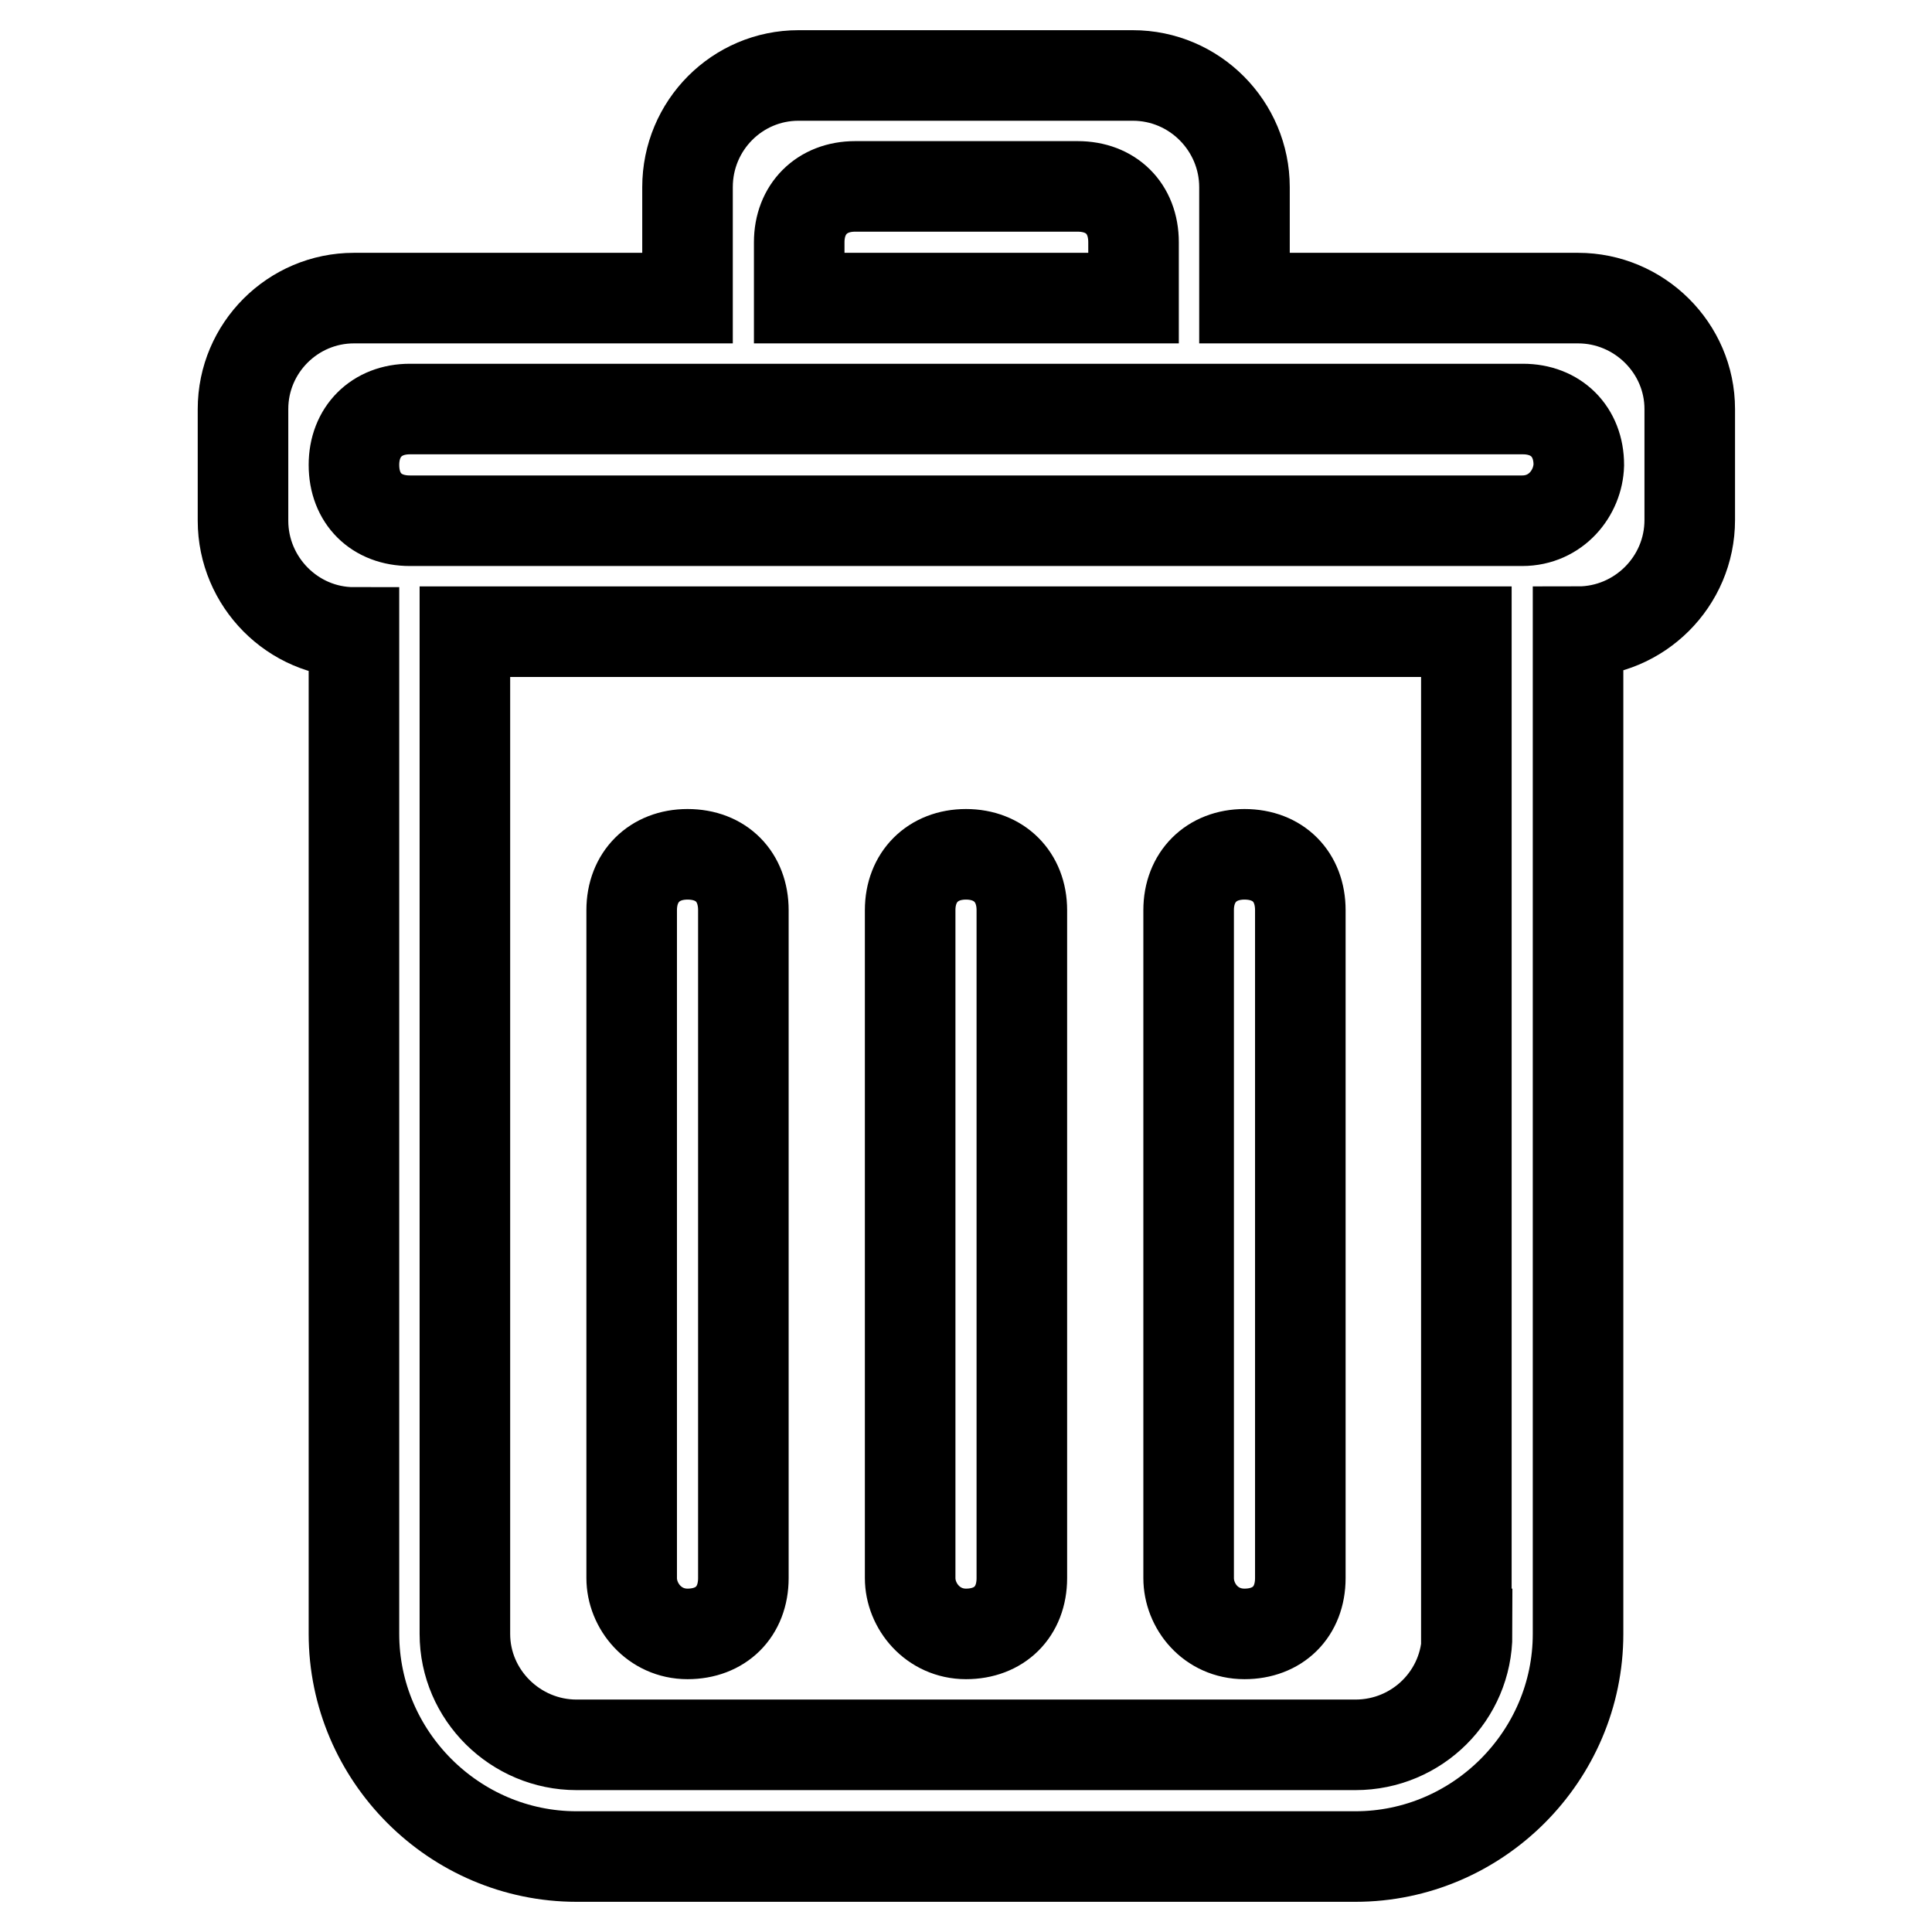
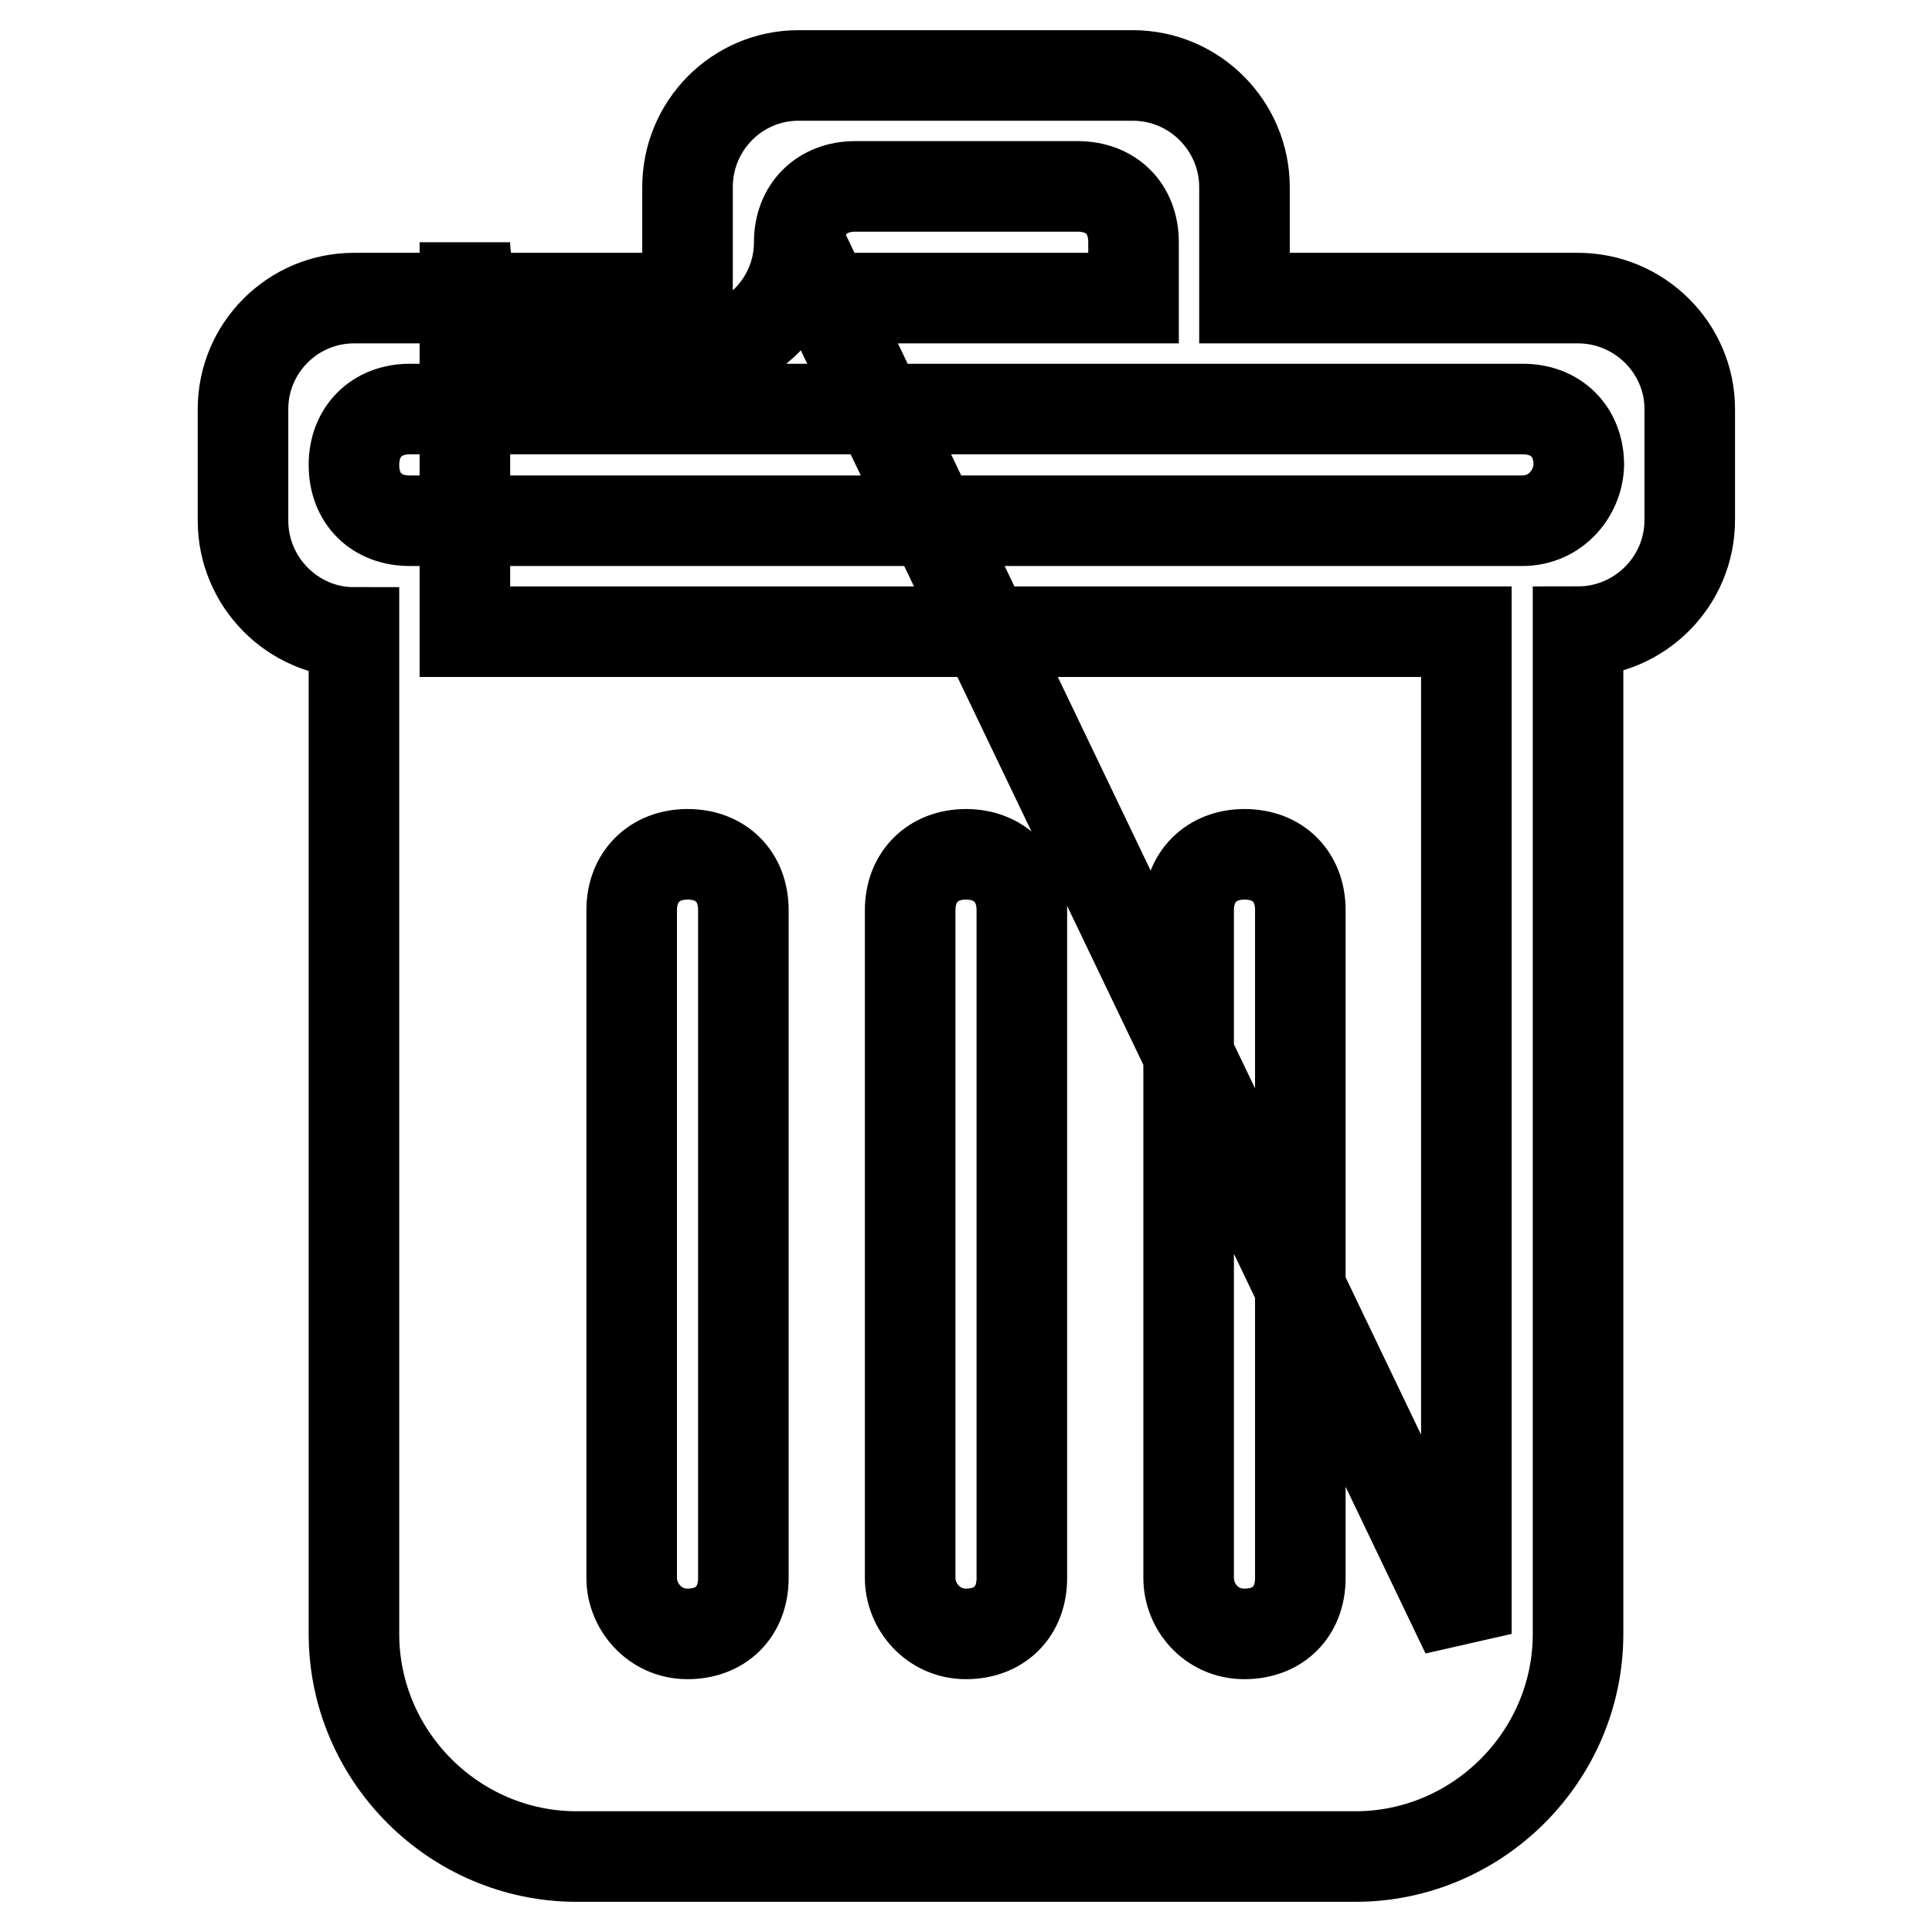
<svg xmlns="http://www.w3.org/2000/svg" version="1.1" x="0px" y="0px" viewBox="0 0 256 256" enable-background="new 0 0 256 256" xml:space="preserve">
  <g>
-     <path stroke-width="12" fill-opacity="0" stroke="#000000" d="M164.9,216.5c4.4,0,7.4-2.9,7.4-7.4v-88.5c0-4.4-2.9-7.4-7.4-7.4c-4.4,0-7.4,3-7.4,7.4v88.5 C157.5,212.8,160.4,216.5,164.9,216.5z M128,216.5c4.4,0,7.4-2.9,7.4-7.4v-88.5c0-4.4-3-7.4-7.4-7.4c-4.4,0-7.4,3-7.4,7.4v88.5 C120.6,212.8,123.6,216.5,128,216.5z M209.1,39.5h-44.2V24.8c0-8.1-6.6-14.8-14.8-14.8h-44.3c-8.1,0-14.7,6.6-14.7,14.8v14.7H46.9 c-8.1,0-14.7,6.6-14.7,14.7V69c0,8.1,6.6,14.8,14.7,14.8v132.7c0,16.2,13.3,29.5,29.5,29.5h103.2c16.2,0,29.5-13.3,29.5-29.5V83.7 c8.1,0,14.8-6.6,14.8-14.8V54.2C223.9,46.1,217.2,39.5,209.1,39.5L209.1,39.5z M105.9,32.1c0-4.4,3-7.4,7.4-7.4h29.5 c4.4,0,7.4,2.9,7.4,7.4v7.4h-44.3V32.1z M194.4,216.5c0,8.1-6.6,14.7-14.8,14.7H76.4c-8.1,0-14.8-6.6-14.8-14.7V83.7h132.7V216.5z  M201.7,69H54.3c-4.4,0-7.4-2.9-7.4-7.4c0-4.4,3-7.4,7.4-7.4h147.5c4.4,0,7.4,3,7.4,7.4C209.1,65.3,206.2,69,201.7,69z M91.1,216.5 c4.4,0,7.4-2.9,7.4-7.4v-88.5c0-4.4-2.9-7.4-7.4-7.4c-4.4,0-7.4,3-7.4,7.4v88.5C83.7,212.8,86.7,216.5,91.1,216.5z" />
+     <path stroke-width="12" fill-opacity="0" stroke="#000000" d="M164.9,216.5c4.4,0,7.4-2.9,7.4-7.4v-88.5c0-4.4-2.9-7.4-7.4-7.4c-4.4,0-7.4,3-7.4,7.4v88.5 C157.5,212.8,160.4,216.5,164.9,216.5z M128,216.5c4.4,0,7.4-2.9,7.4-7.4v-88.5c0-4.4-3-7.4-7.4-7.4c-4.4,0-7.4,3-7.4,7.4v88.5 C120.6,212.8,123.6,216.5,128,216.5z M209.1,39.5h-44.2V24.8c0-8.1-6.6-14.8-14.8-14.8h-44.3c-8.1,0-14.7,6.6-14.7,14.8v14.7H46.9 c-8.1,0-14.7,6.6-14.7,14.7V69c0,8.1,6.6,14.8,14.7,14.8v132.7c0,16.2,13.3,29.5,29.5,29.5h103.2c16.2,0,29.5-13.3,29.5-29.5V83.7 c8.1,0,14.8-6.6,14.8-14.8V54.2C223.9,46.1,217.2,39.5,209.1,39.5L209.1,39.5z M105.9,32.1c0-4.4,3-7.4,7.4-7.4h29.5 c4.4,0,7.4,2.9,7.4,7.4v7.4h-44.3V32.1z c0,8.1-6.6,14.7-14.8,14.7H76.4c-8.1,0-14.8-6.6-14.8-14.7V83.7h132.7V216.5z  M201.7,69H54.3c-4.4,0-7.4-2.9-7.4-7.4c0-4.4,3-7.4,7.4-7.4h147.5c4.4,0,7.4,3,7.4,7.4C209.1,65.3,206.2,69,201.7,69z M91.1,216.5 c4.4,0,7.4-2.9,7.4-7.4v-88.5c0-4.4-2.9-7.4-7.4-7.4c-4.4,0-7.4,3-7.4,7.4v88.5C83.7,212.8,86.7,216.5,91.1,216.5z" />
  </g>
</svg>